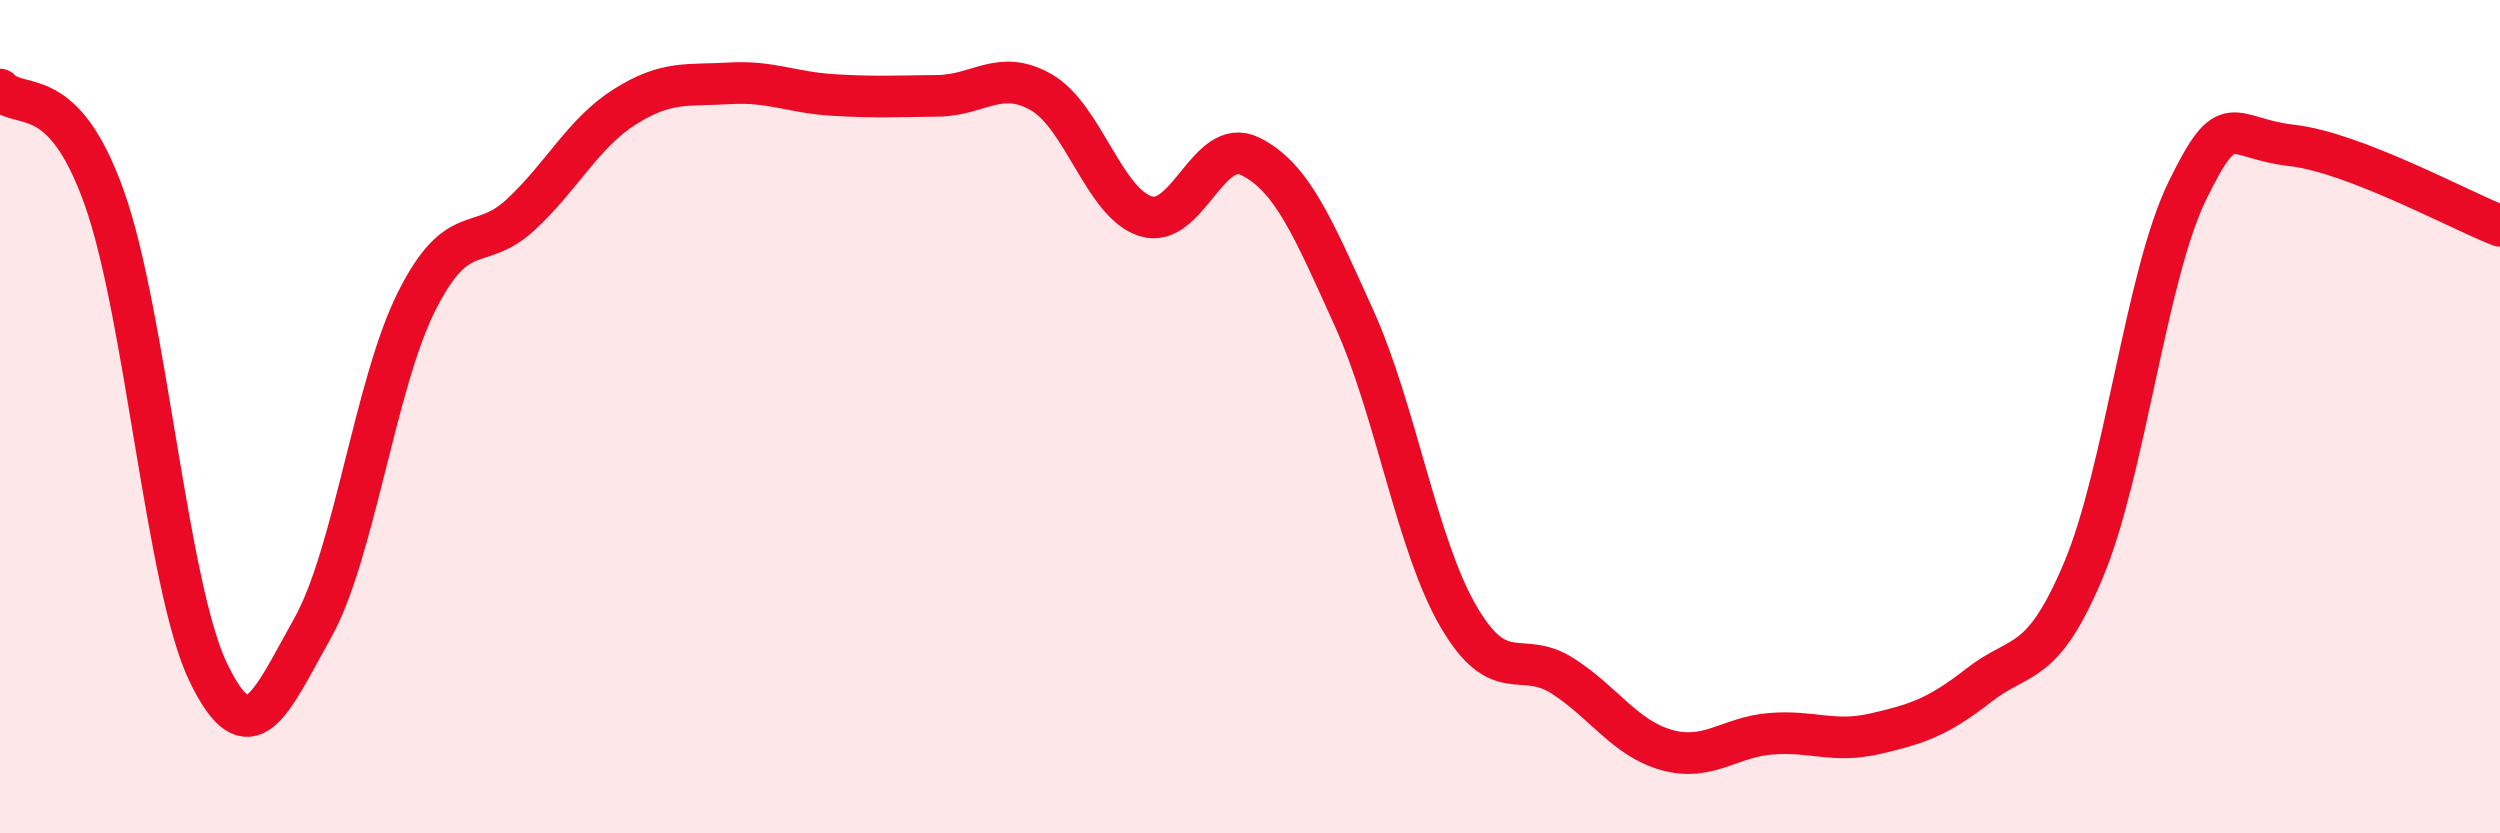
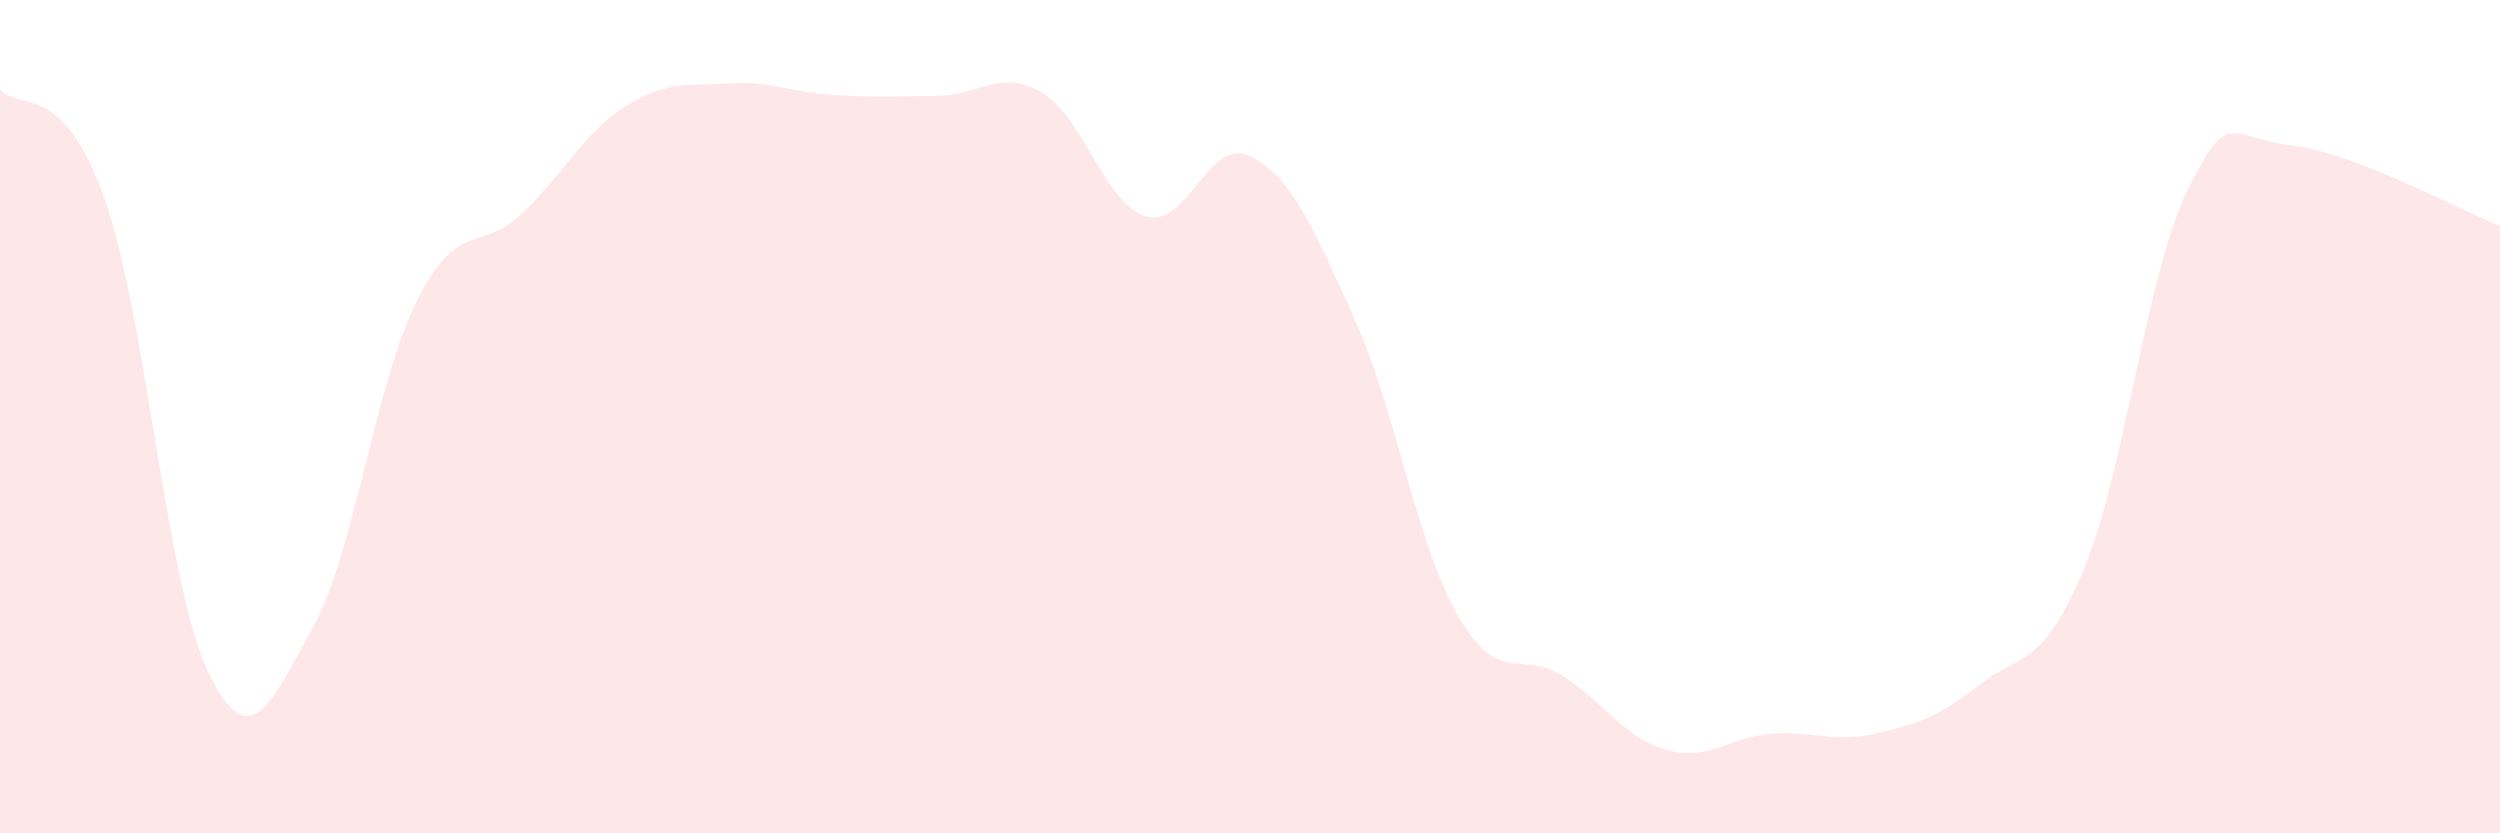
<svg xmlns="http://www.w3.org/2000/svg" width="60" height="20" viewBox="0 0 60 20">
  <path d="M 0,2.15 C 0.5,2.67 1.5,1.94 2.5,4.74 C 3.5,7.54 4,14.07 5,16.14 C 6,18.21 6.5,16.86 7.5,15.08 C 8.5,13.3 9,9.22 10,7.23 C 11,5.24 11.5,6.08 12.5,5.15 C 13.5,4.22 14,3.19 15,2.56 C 16,1.93 16.5,2.06 17.5,2 C 18.5,1.94 19,2.22 20,2.28 C 21,2.34 21.5,2.31 22.5,2.3 C 23.5,2.29 24,1.64 25,2.22 C 26,2.8 26.5,4.88 27.5,5.19 C 28.5,5.5 29,3.26 30,3.75 C 31,4.24 31.5,5.43 32.5,7.64 C 33.5,9.85 34,13.07 35,14.79 C 36,16.51 36.5,15.58 37.5,16.22 C 38.5,16.86 39,17.72 40,18 C 41,18.28 41.5,17.69 42.5,17.61 C 43.5,17.53 44,17.84 45,17.61 C 46,17.38 46.5,17.22 47.5,16.44 C 48.5,15.66 49,16.06 50,13.69 C 51,11.32 51.5,6.61 52.5,4.57 C 53.5,2.53 53.5,3.32 55,3.49 C 56.5,3.66 59,5.03 60,5.42L60 20L0 20Z" fill="#EB0A25" opacity="0.1" stroke-linecap="round" stroke-linejoin="round" />
-   <path d="M 0,2.15 C 0.5,2.67 1.5,1.94 2.5,4.74 C 3.5,7.54 4,14.07 5,16.14 C 6,18.21 6.5,16.86 7.5,15.08 C 8.5,13.3 9,9.22 10,7.23 C 11,5.24 11.5,6.08 12.5,5.15 C 13.5,4.22 14,3.19 15,2.56 C 16,1.93 16.5,2.06 17.5,2 C 18.5,1.94 19,2.22 20,2.28 C 21,2.34 21.5,2.31 22.5,2.3 C 23.5,2.29 24,1.64 25,2.22 C 26,2.8 26.5,4.88 27.5,5.19 C 28.5,5.5 29,3.26 30,3.75 C 31,4.24 31.5,5.43 32.5,7.64 C 33.5,9.85 34,13.07 35,14.79 C 36,16.51 36.5,15.58 37.5,16.22 C 38.5,16.86 39,17.72 40,18 C 41,18.28 41.5,17.69 42.5,17.61 C 43.5,17.53 44,17.84 45,17.61 C 46,17.38 46.5,17.22 47.5,16.44 C 48.5,15.66 49,16.06 50,13.69 C 51,11.32 51.5,6.61 52.5,4.57 C 53.5,2.53 53.5,3.32 55,3.49 C 56.5,3.66 59,5.03 60,5.42" stroke="#EB0A25" stroke-width="1" fill="none" stroke-linecap="round" stroke-linejoin="round" />
</svg>